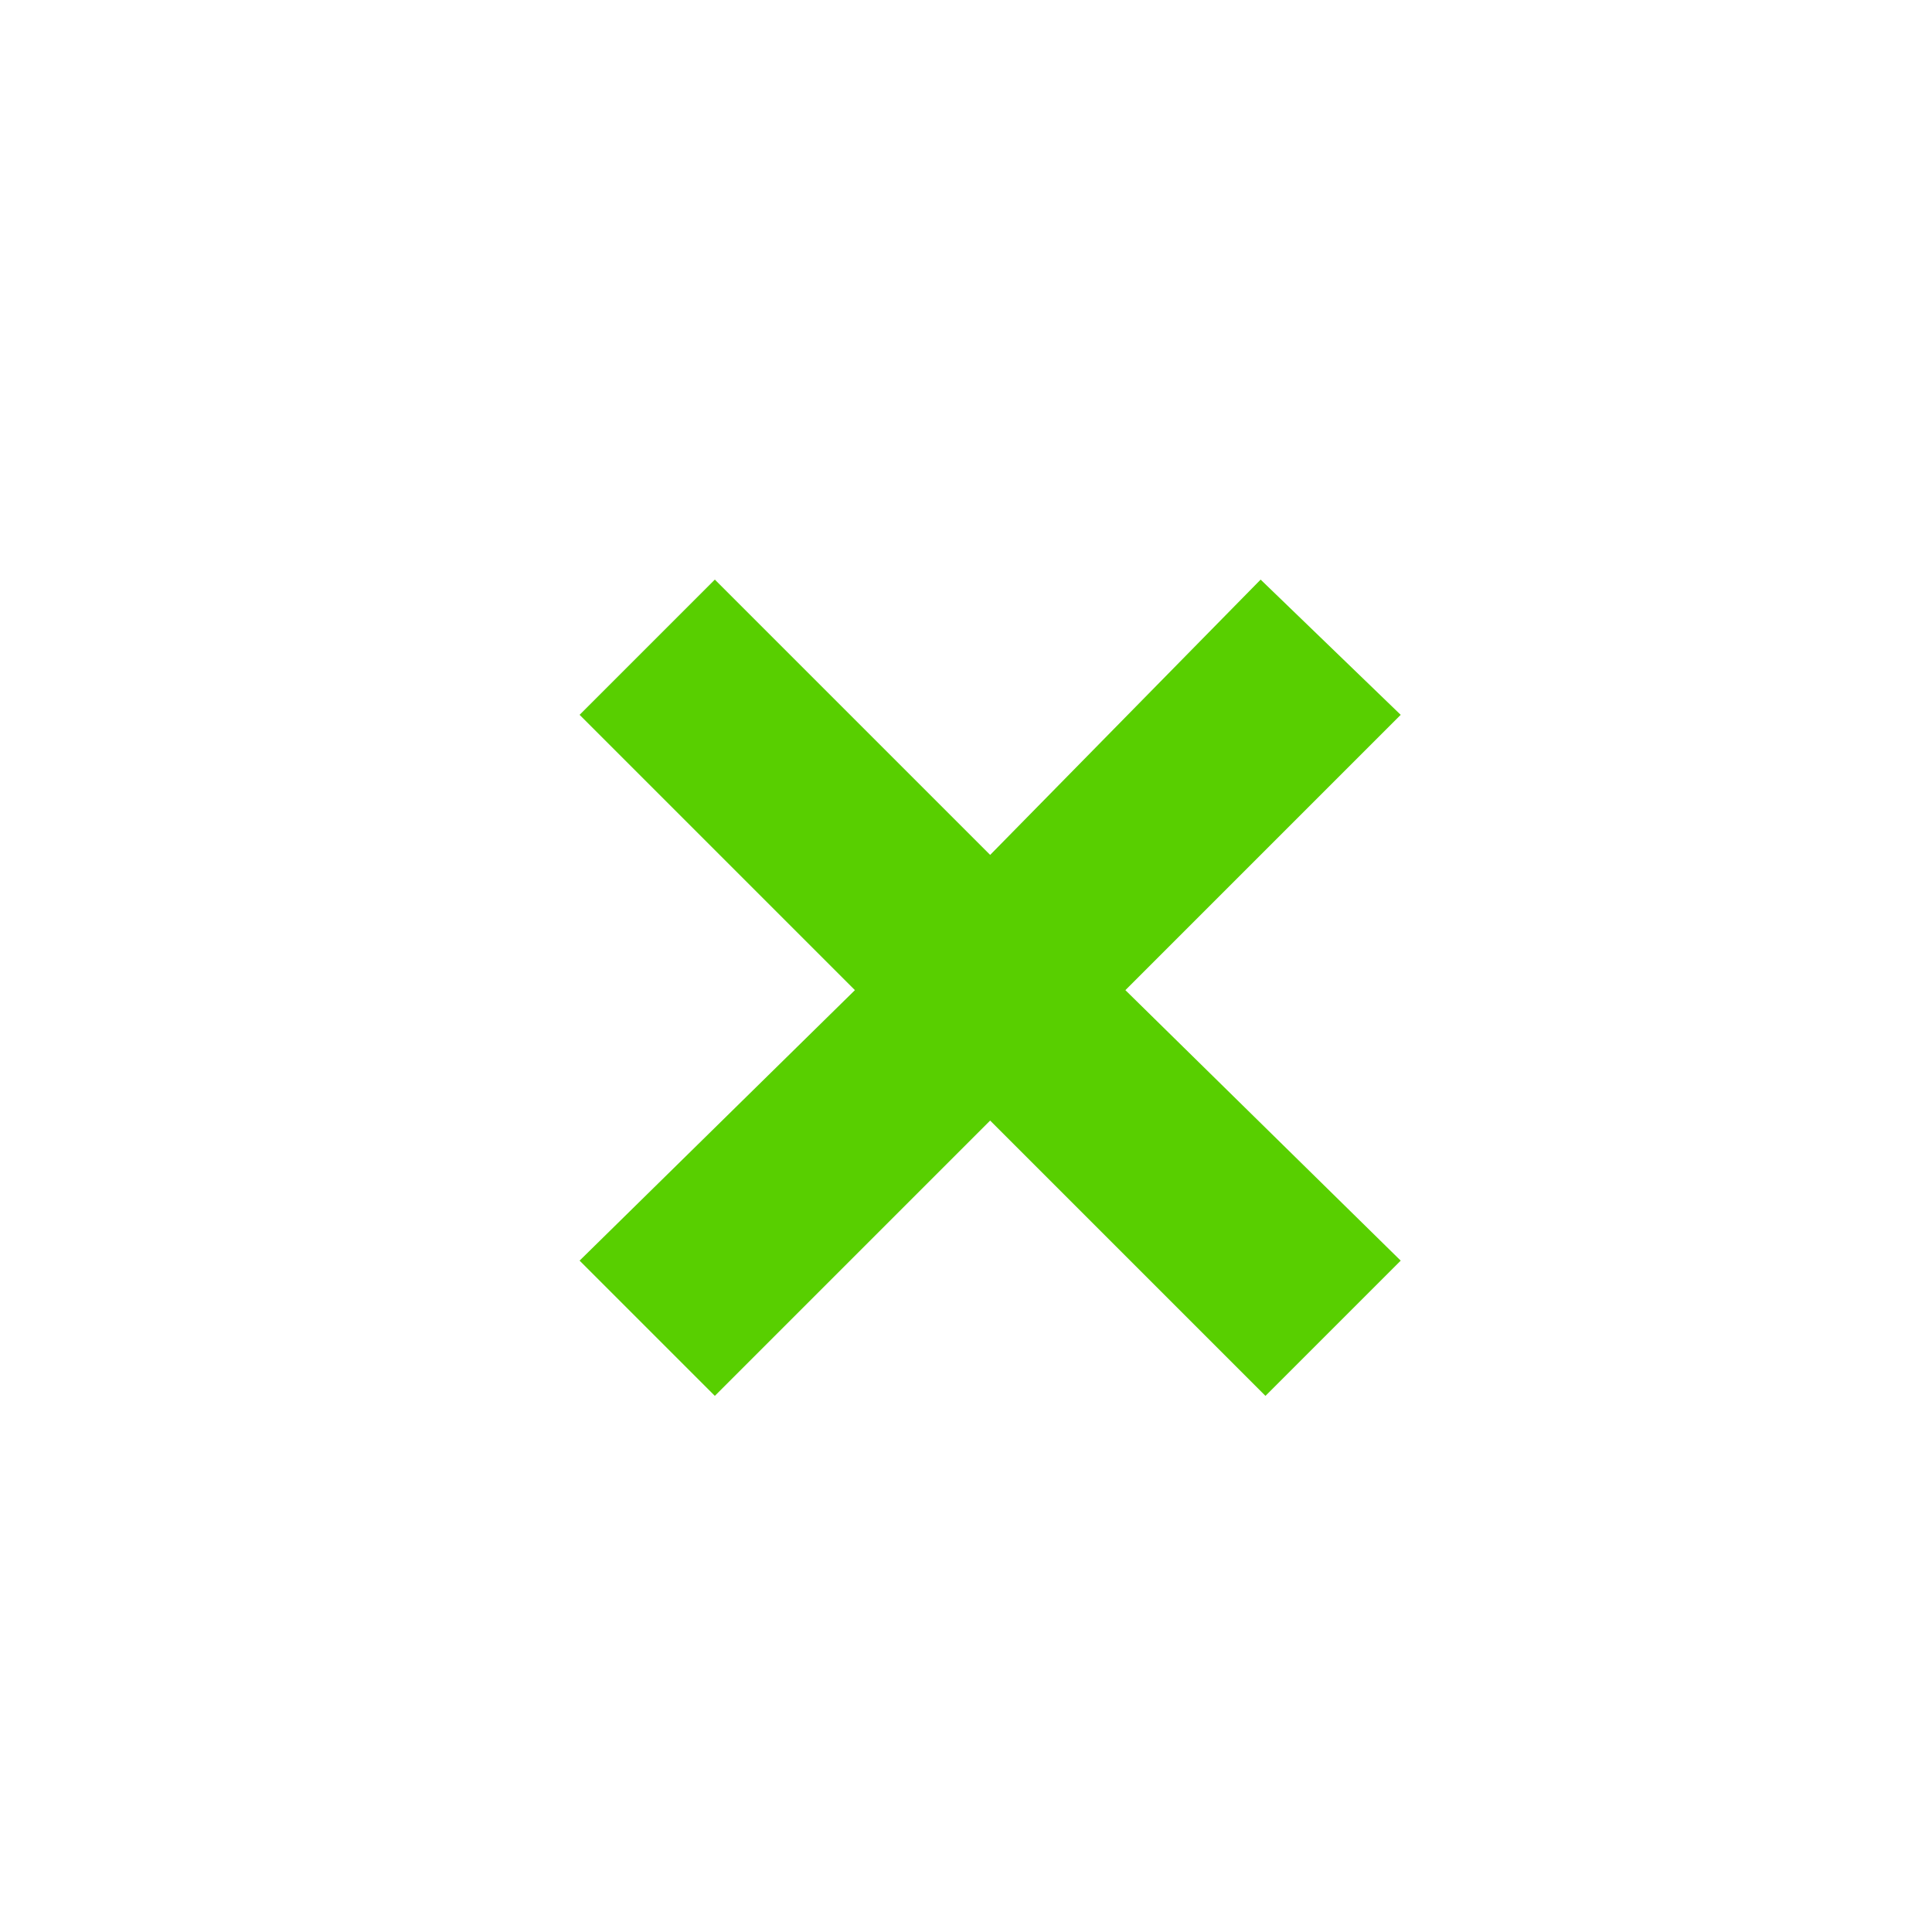
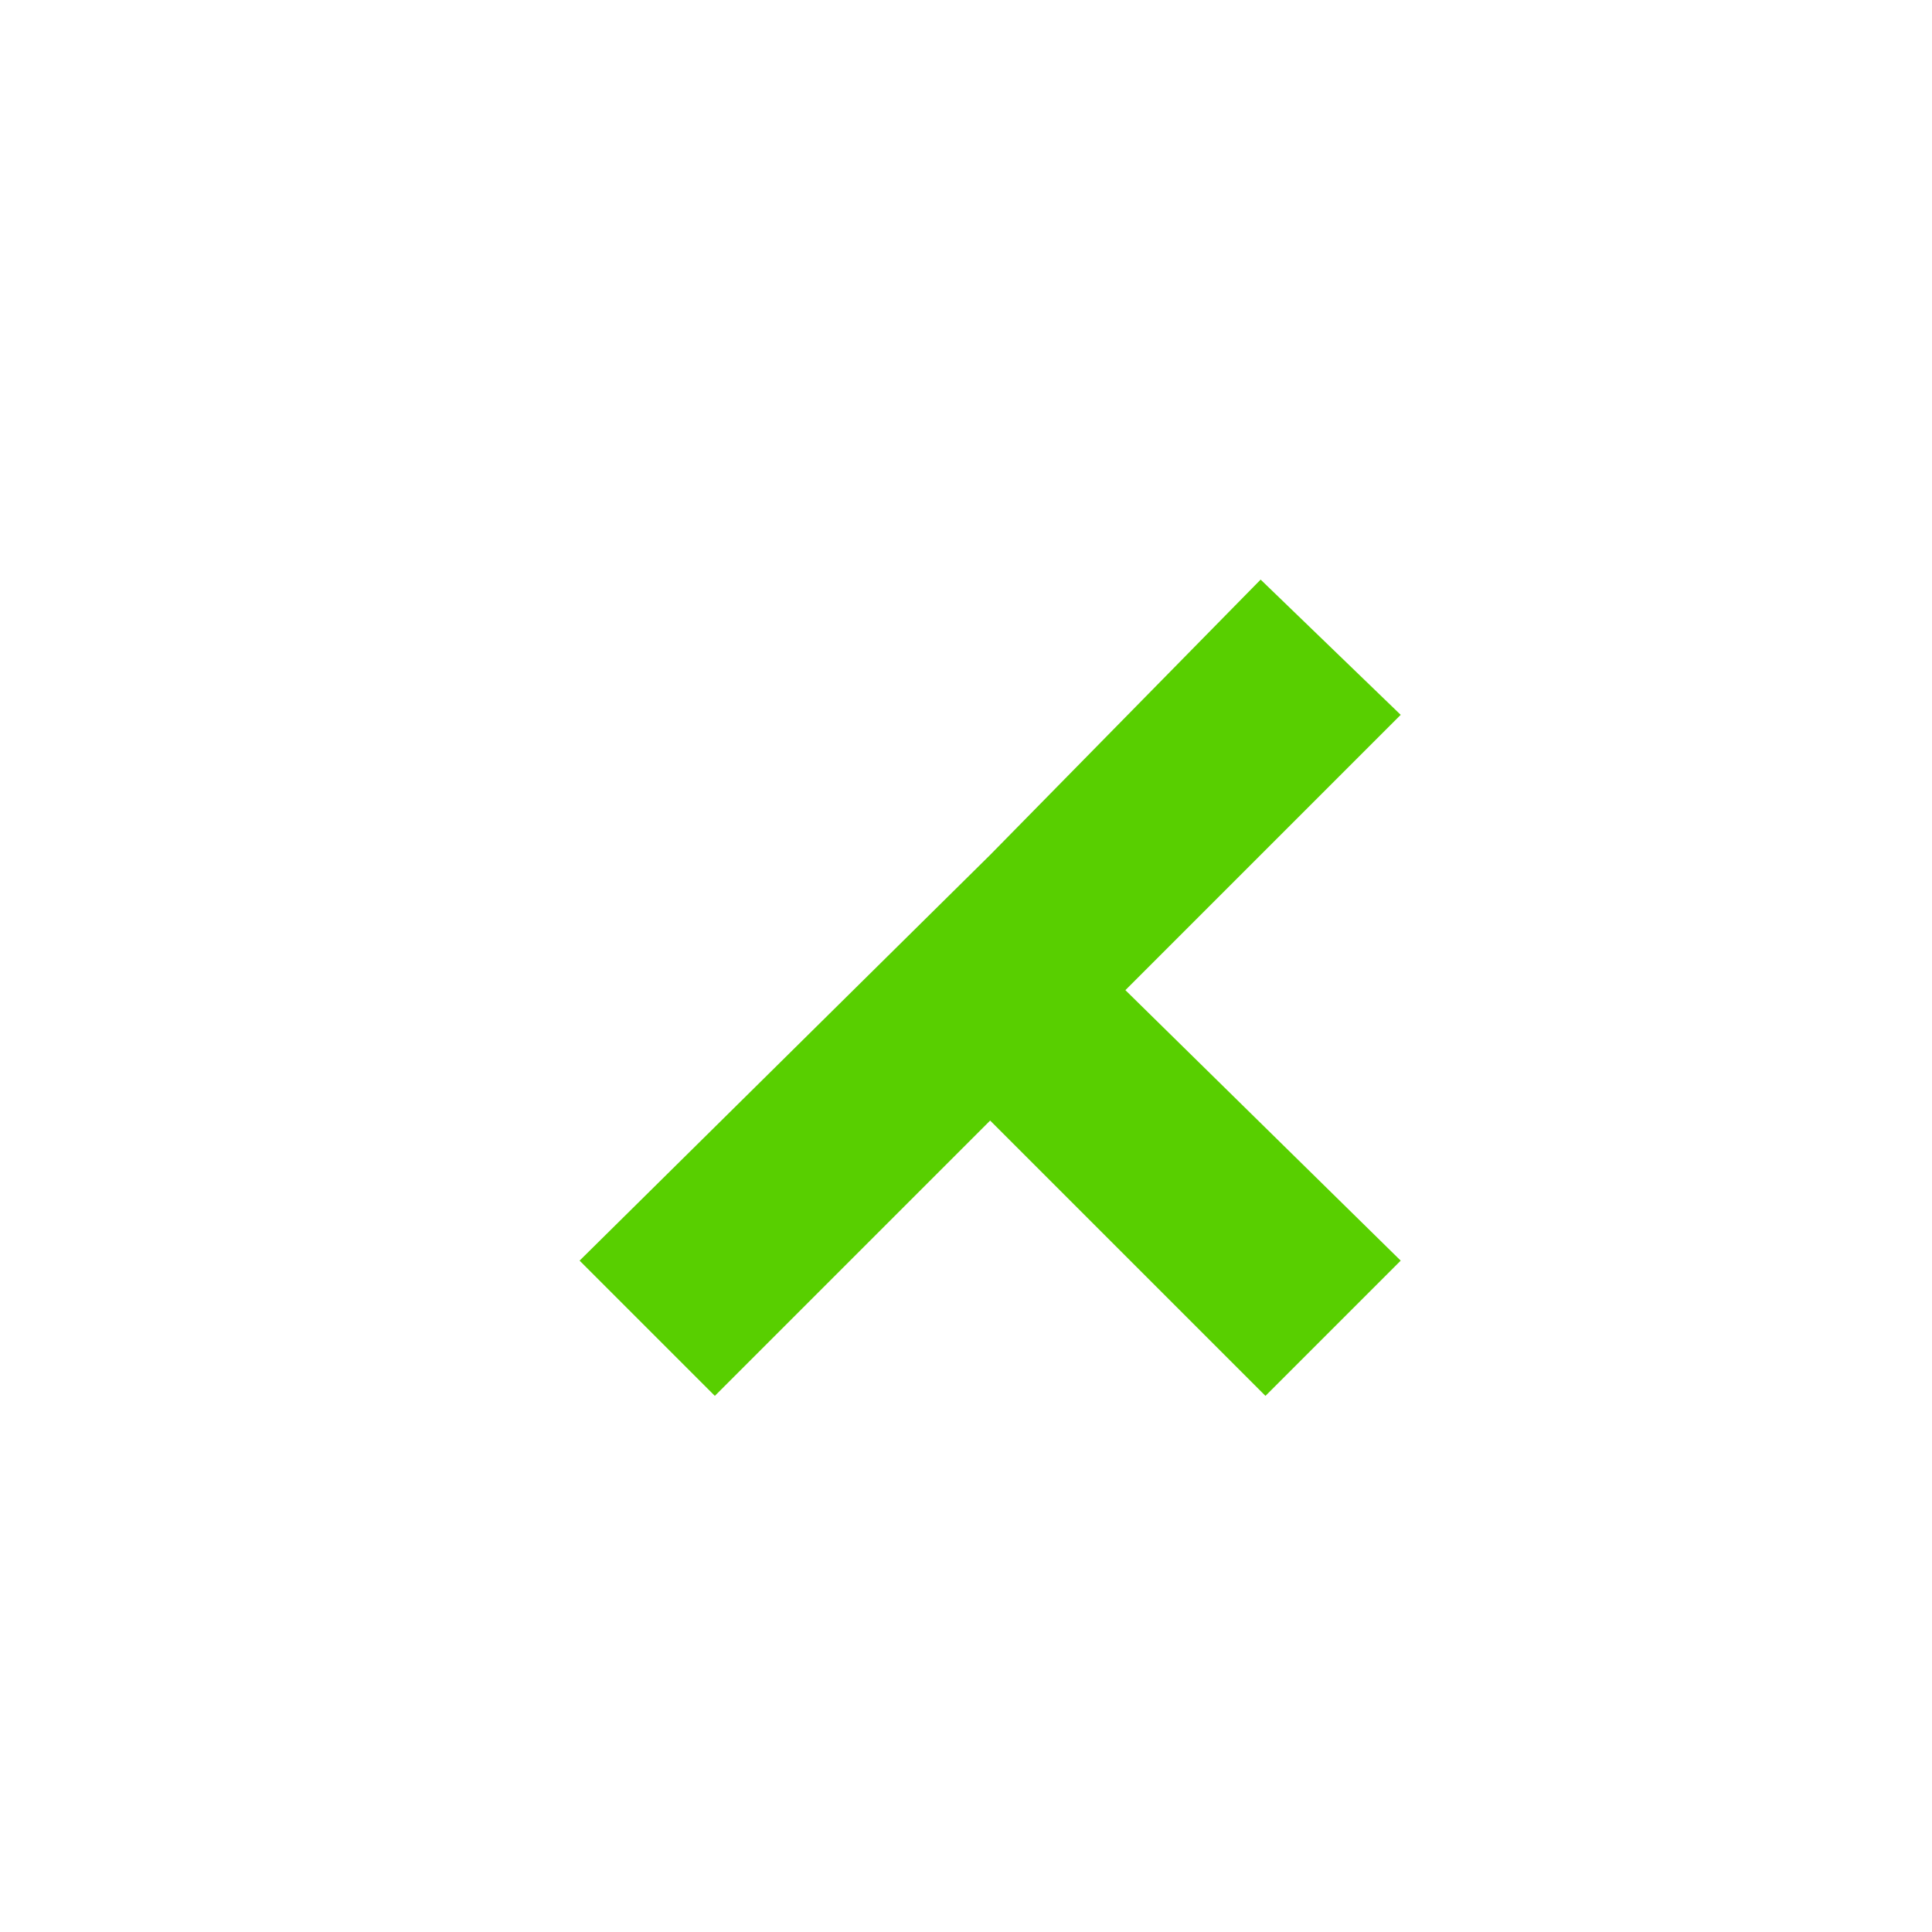
<svg xmlns="http://www.w3.org/2000/svg" version="1.1" id="Capa_1" x="0px" y="0px" viewBox="0 0 40 40" style="enable-background:new 0 0 40 40;" xml:space="preserve">
  <style type="text/css">
	.st0{fill:#58CF00;}
</style>
-   <path class="st0" d="M23.3,20.5l5.7-5.7L26.1,12l-5.6,5.7L14.8,12L12,14.8l5.7,5.7L12,26.1l2.8,2.8l5.7-5.7l5.7,5.7l2.8-2.8  L23.3,20.5L23.3,20.5z" />
+   <path class="st0" d="M23.3,20.5l5.7-5.7L26.1,12l-5.6,5.7L14.8,12l5.7,5.7L12,26.1l2.8,2.8l5.7-5.7l5.7,5.7l2.8-2.8  L23.3,20.5L23.3,20.5z" />
</svg>